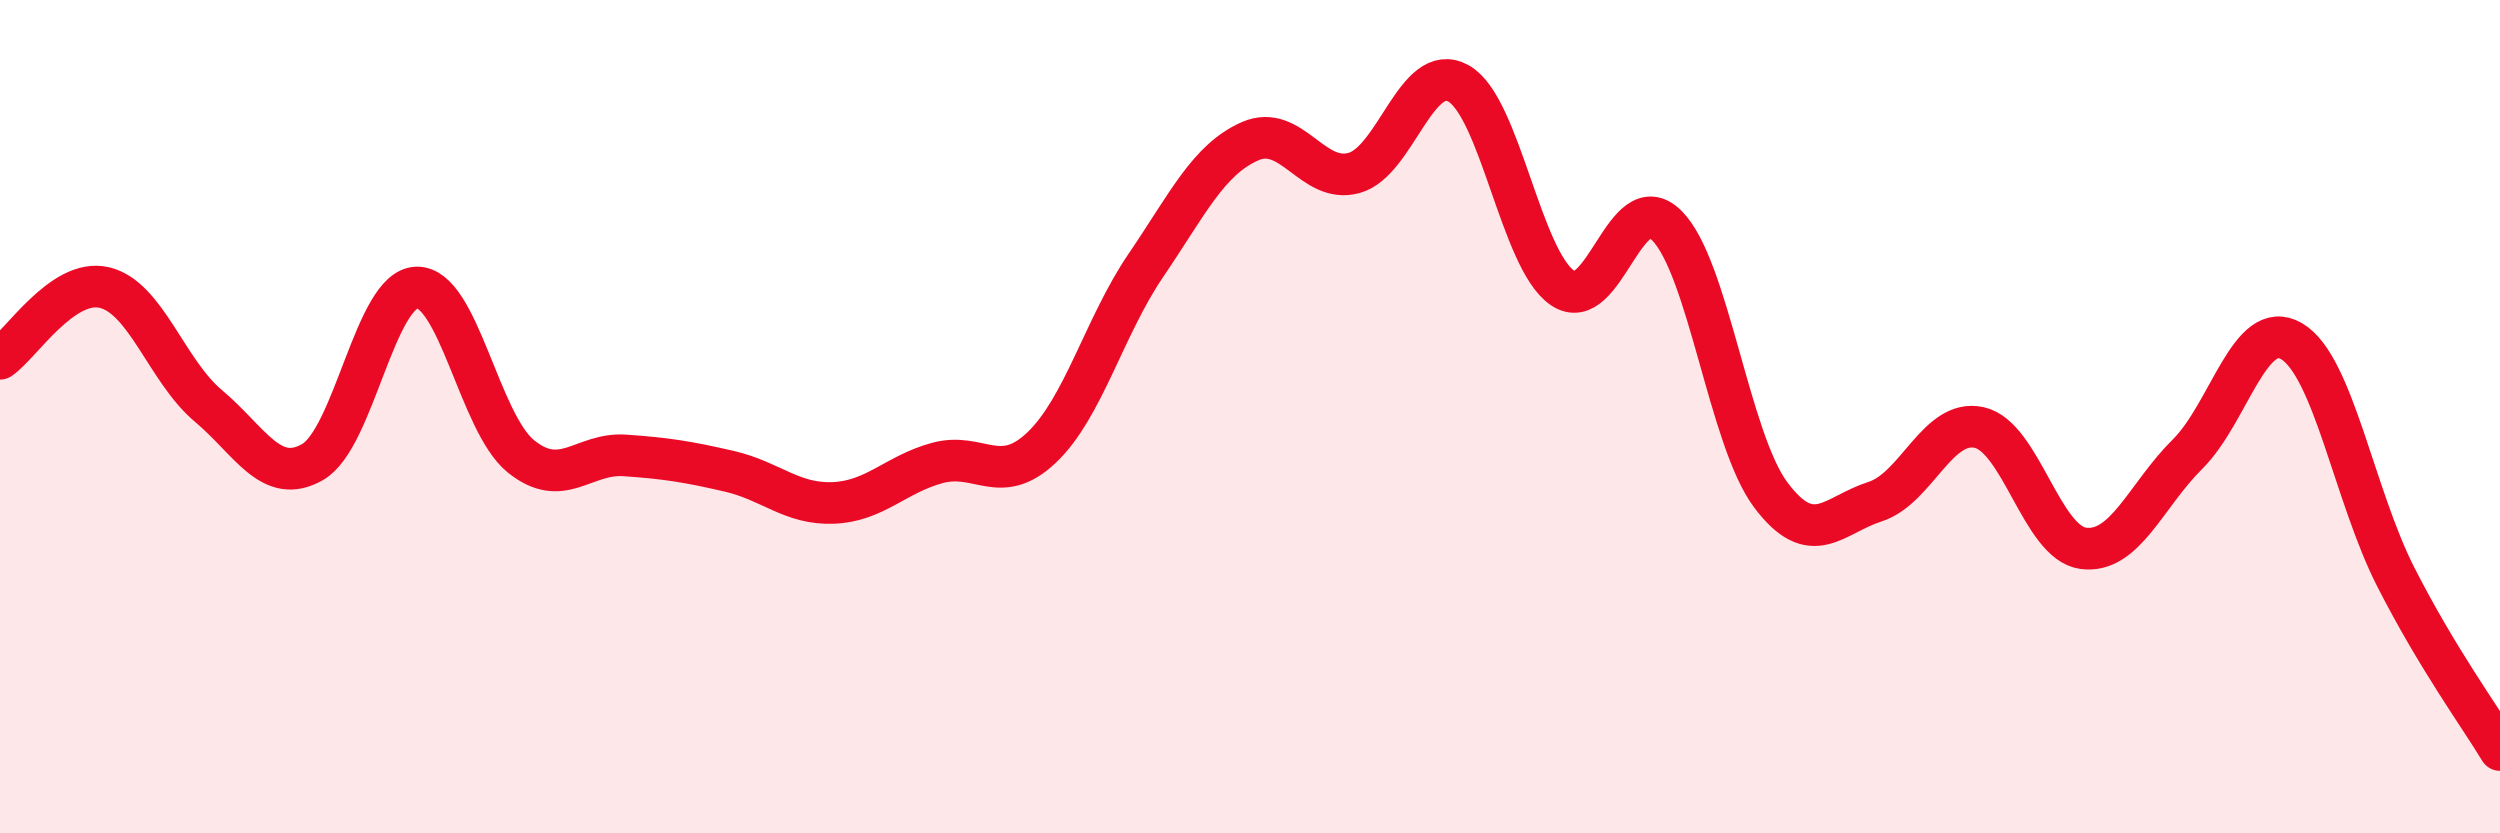
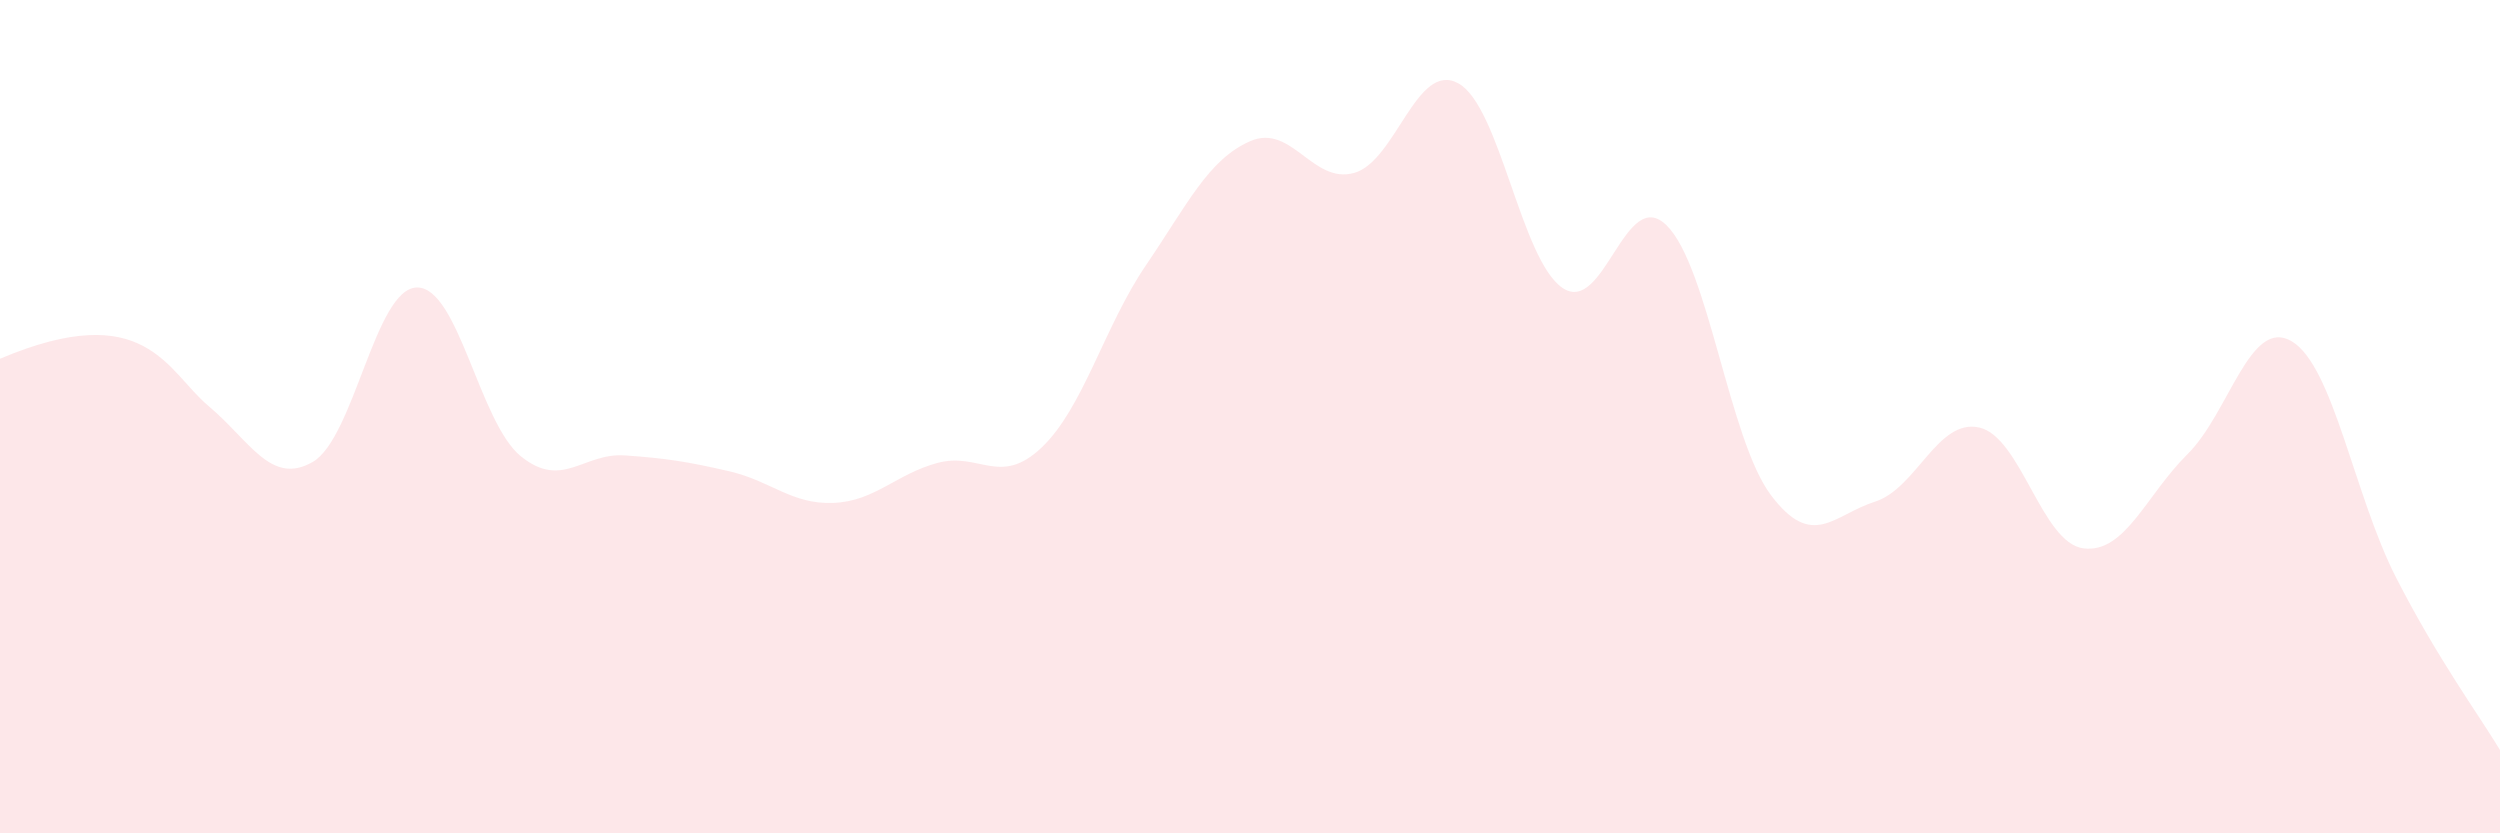
<svg xmlns="http://www.w3.org/2000/svg" width="60" height="20" viewBox="0 0 60 20">
-   <path d="M 0,8.61 C 0.5,8.27 1.5,6.67 2.5,6.9 C 3.5,7.13 4,8.9 5,9.74 C 6,10.58 6.5,11.66 7.5,11.09 C 8.5,10.52 9,6.93 10,6.9 C 11,6.87 11.5,10.14 12.5,10.95 C 13.5,11.76 14,10.86 15,10.93 C 16,11 16.5,11.08 17.5,11.31 C 18.5,11.54 19,12.11 20,12.07 C 21,12.03 21.5,11.38 22.5,11.11 C 23.5,10.84 24,11.69 25,10.74 C 26,9.79 26.5,7.84 27.5,6.37 C 28.5,4.9 29,3.83 30,3.39 C 31,2.95 31.5,4.43 32.5,4.15 C 33.5,3.87 34,1.45 35,2 C 36,2.55 36.5,6.23 37.5,6.91 C 38.5,7.59 39,4.42 40,5.41 C 41,6.4 41.5,10.55 42.5,11.88 C 43.5,13.21 44,12.36 45,12.04 C 46,11.72 46.5,10.04 47.5,10.26 C 48.5,10.48 49,13.03 50,13.16 C 51,13.29 51.5,11.89 52.5,10.9 C 53.5,9.91 54,7.6 55,8.19 C 56,8.78 56.5,11.89 57.5,13.85 C 58.5,15.81 59.5,17.17 60,18L60 20L0 20Z" fill="#EB0A25" opacity="0.1" stroke-linecap="round" stroke-linejoin="round" />
-   <path d="M 0,8.61 C 0.5,8.27 1.5,6.67 2.5,6.9 C 3.5,7.13 4,8.9 5,9.74 C 6,10.58 6.5,11.66 7.5,11.09 C 8.5,10.52 9,6.93 10,6.9 C 11,6.87 11.5,10.14 12.5,10.95 C 13.5,11.76 14,10.86 15,10.93 C 16,11 16.5,11.08 17.5,11.31 C 18.5,11.54 19,12.11 20,12.07 C 21,12.03 21.5,11.38 22.5,11.11 C 23.5,10.84 24,11.69 25,10.74 C 26,9.79 26.5,7.84 27.5,6.37 C 28.5,4.9 29,3.83 30,3.39 C 31,2.95 31.5,4.43 32.5,4.15 C 33.5,3.87 34,1.45 35,2 C 36,2.55 36.5,6.23 37.5,6.91 C 38.5,7.59 39,4.42 40,5.41 C 41,6.4 41.5,10.55 42.5,11.88 C 43.5,13.21 44,12.36 45,12.04 C 46,11.72 46.5,10.04 47.5,10.26 C 48.5,10.48 49,13.03 50,13.16 C 51,13.29 51.5,11.89 52.5,10.9 C 53.5,9.91 54,7.6 55,8.19 C 56,8.78 56.5,11.89 57.5,13.85 C 58.5,15.81 59.5,17.17 60,18" stroke="#EB0A25" stroke-width="1" fill="none" stroke-linecap="round" stroke-linejoin="round" />
+   <path d="M 0,8.61 C 3.5,7.13 4,8.9 5,9.74 C 6,10.58 6.5,11.66 7.5,11.09 C 8.5,10.52 9,6.93 10,6.9 C 11,6.87 11.5,10.14 12.5,10.95 C 13.5,11.76 14,10.86 15,10.93 C 16,11 16.5,11.08 17.5,11.31 C 18.5,11.54 19,12.11 20,12.07 C 21,12.03 21.5,11.38 22.5,11.11 C 23.5,10.84 24,11.69 25,10.74 C 26,9.79 26.5,7.84 27.5,6.37 C 28.5,4.9 29,3.83 30,3.39 C 31,2.95 31.5,4.43 32.5,4.15 C 33.5,3.87 34,1.45 35,2 C 36,2.55 36.5,6.23 37.5,6.91 C 38.5,7.59 39,4.42 40,5.41 C 41,6.4 41.5,10.55 42.5,11.88 C 43.5,13.21 44,12.36 45,12.04 C 46,11.72 46.5,10.04 47.5,10.26 C 48.5,10.48 49,13.03 50,13.16 C 51,13.29 51.5,11.89 52.5,10.9 C 53.5,9.91 54,7.6 55,8.19 C 56,8.78 56.5,11.89 57.5,13.85 C 58.5,15.81 59.5,17.17 60,18L60 20L0 20Z" fill="#EB0A25" opacity="0.1" stroke-linecap="round" stroke-linejoin="round" />
</svg>